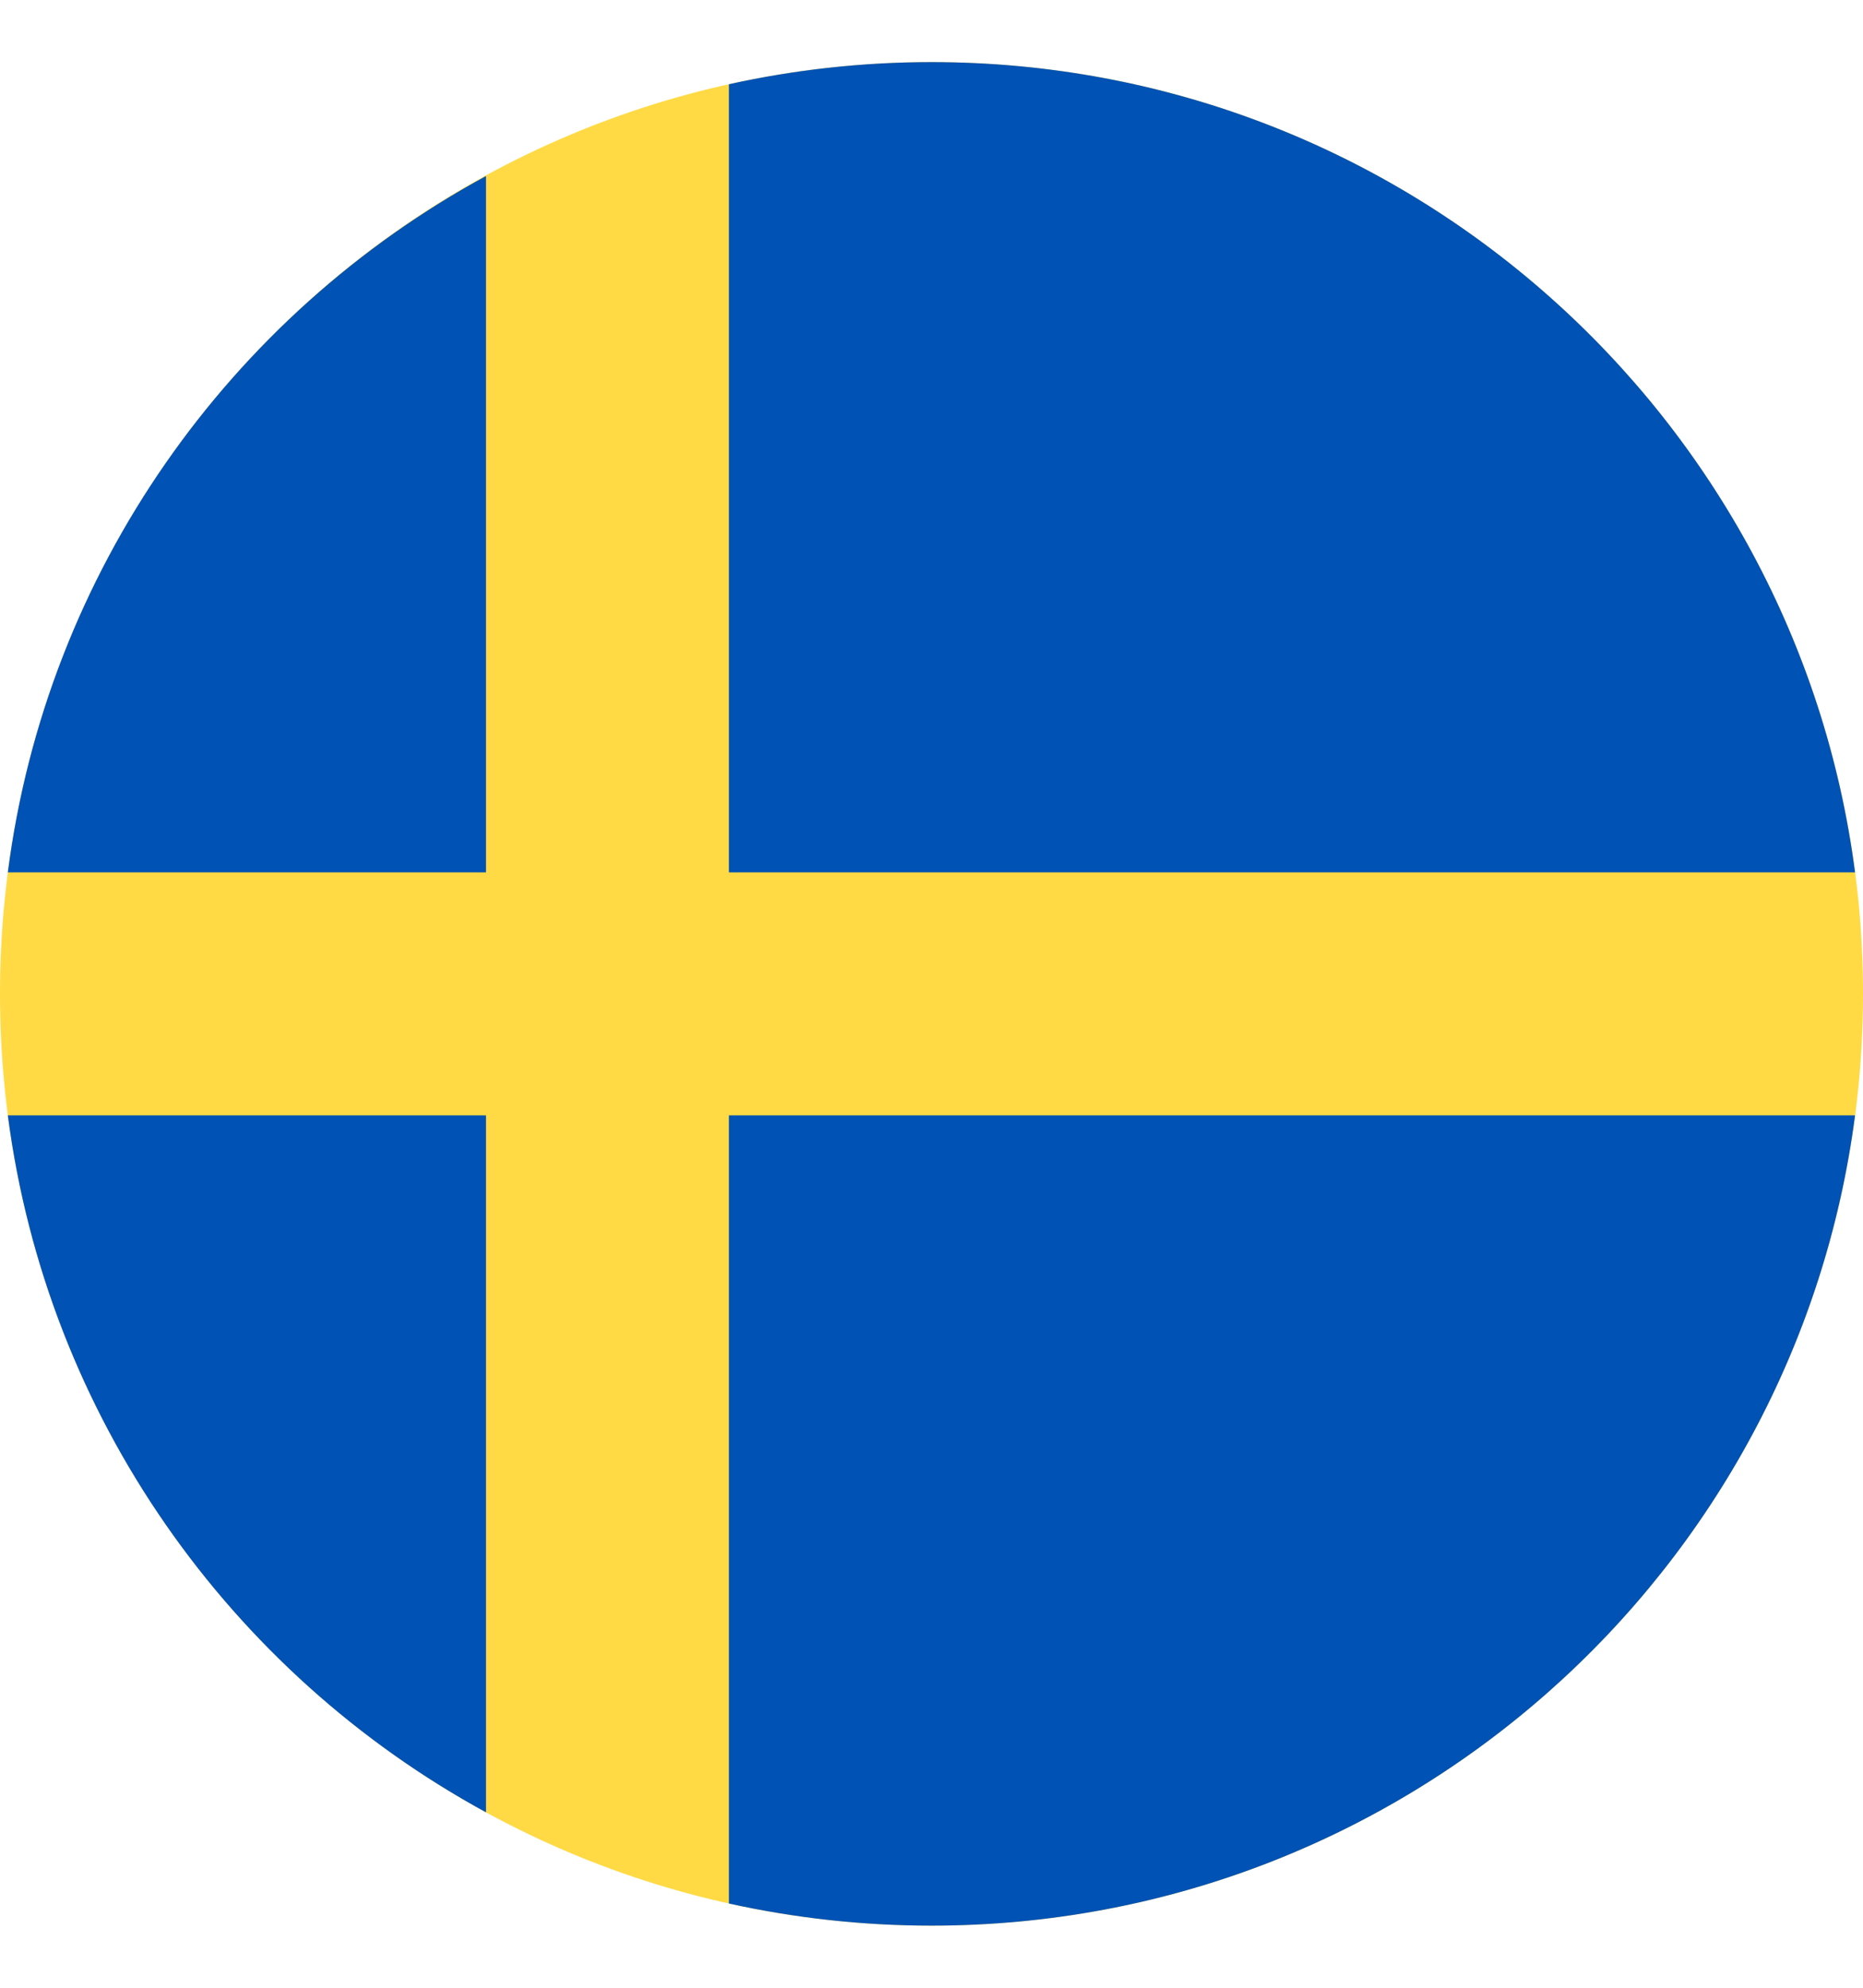
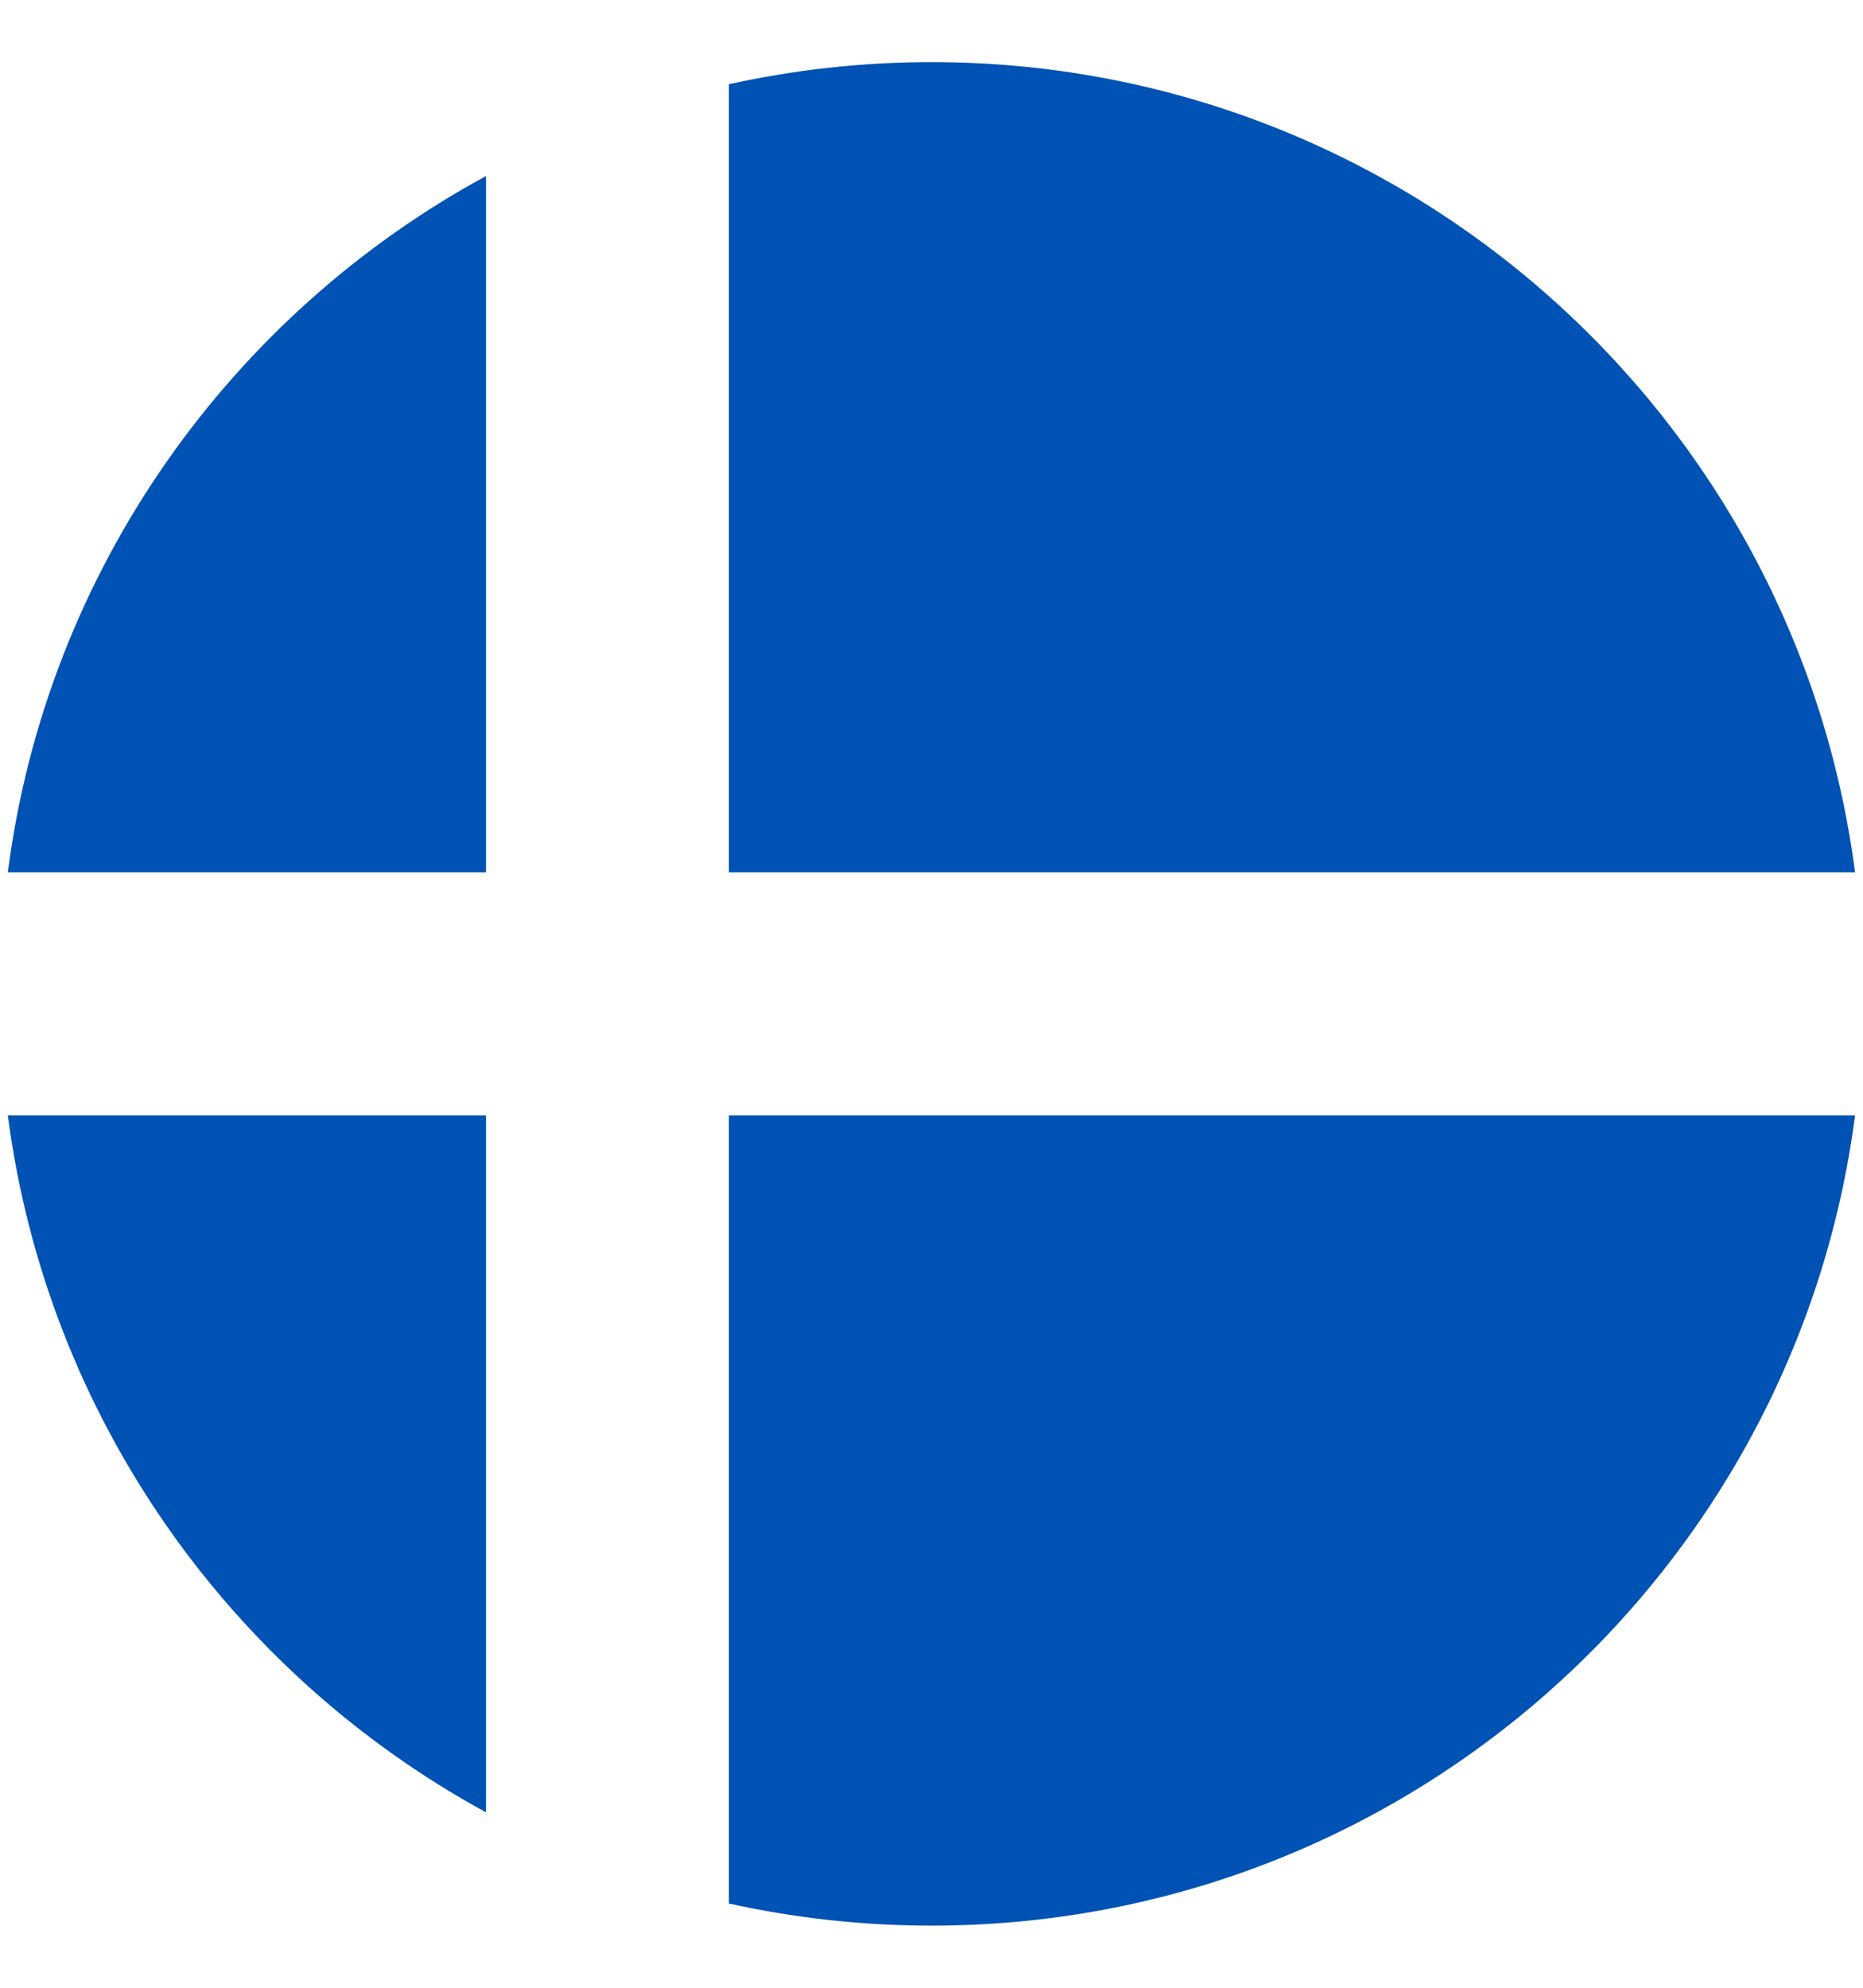
<svg xmlns="http://www.w3.org/2000/svg" width="15" height="16" viewBox="0 0 15 16" fill="none">
-   <path d="M7.5 15.5C11.642 15.5 15 12.142 15 8C15 3.858 11.642 0.5 7.5 0.5C3.358 0.5 0 3.858 0 8C0 12.142 3.358 15.5 7.5 15.5Z" fill="#FFDA44" />
  <path fill-rule="evenodd" clip-rule="evenodd" d="M14.936 7.022H5.869V0.678C6.394 0.562 6.94 0.5 7.5 0.5C11.311 0.5 14.457 3.342 14.936 7.022ZM3.913 1.417V7.022H0.063C0.375 4.597 1.854 2.535 3.913 1.417ZM3.913 8.978H0.063C0.379 11.403 1.853 13.465 3.913 14.588L3.913 8.978ZM5.869 15.322V8.978H5.87H14.936C14.457 12.658 11.31 15.5 7.5 15.5C6.94 15.5 6.394 15.438 5.869 15.322Z" fill="#0052B4" />
</svg>